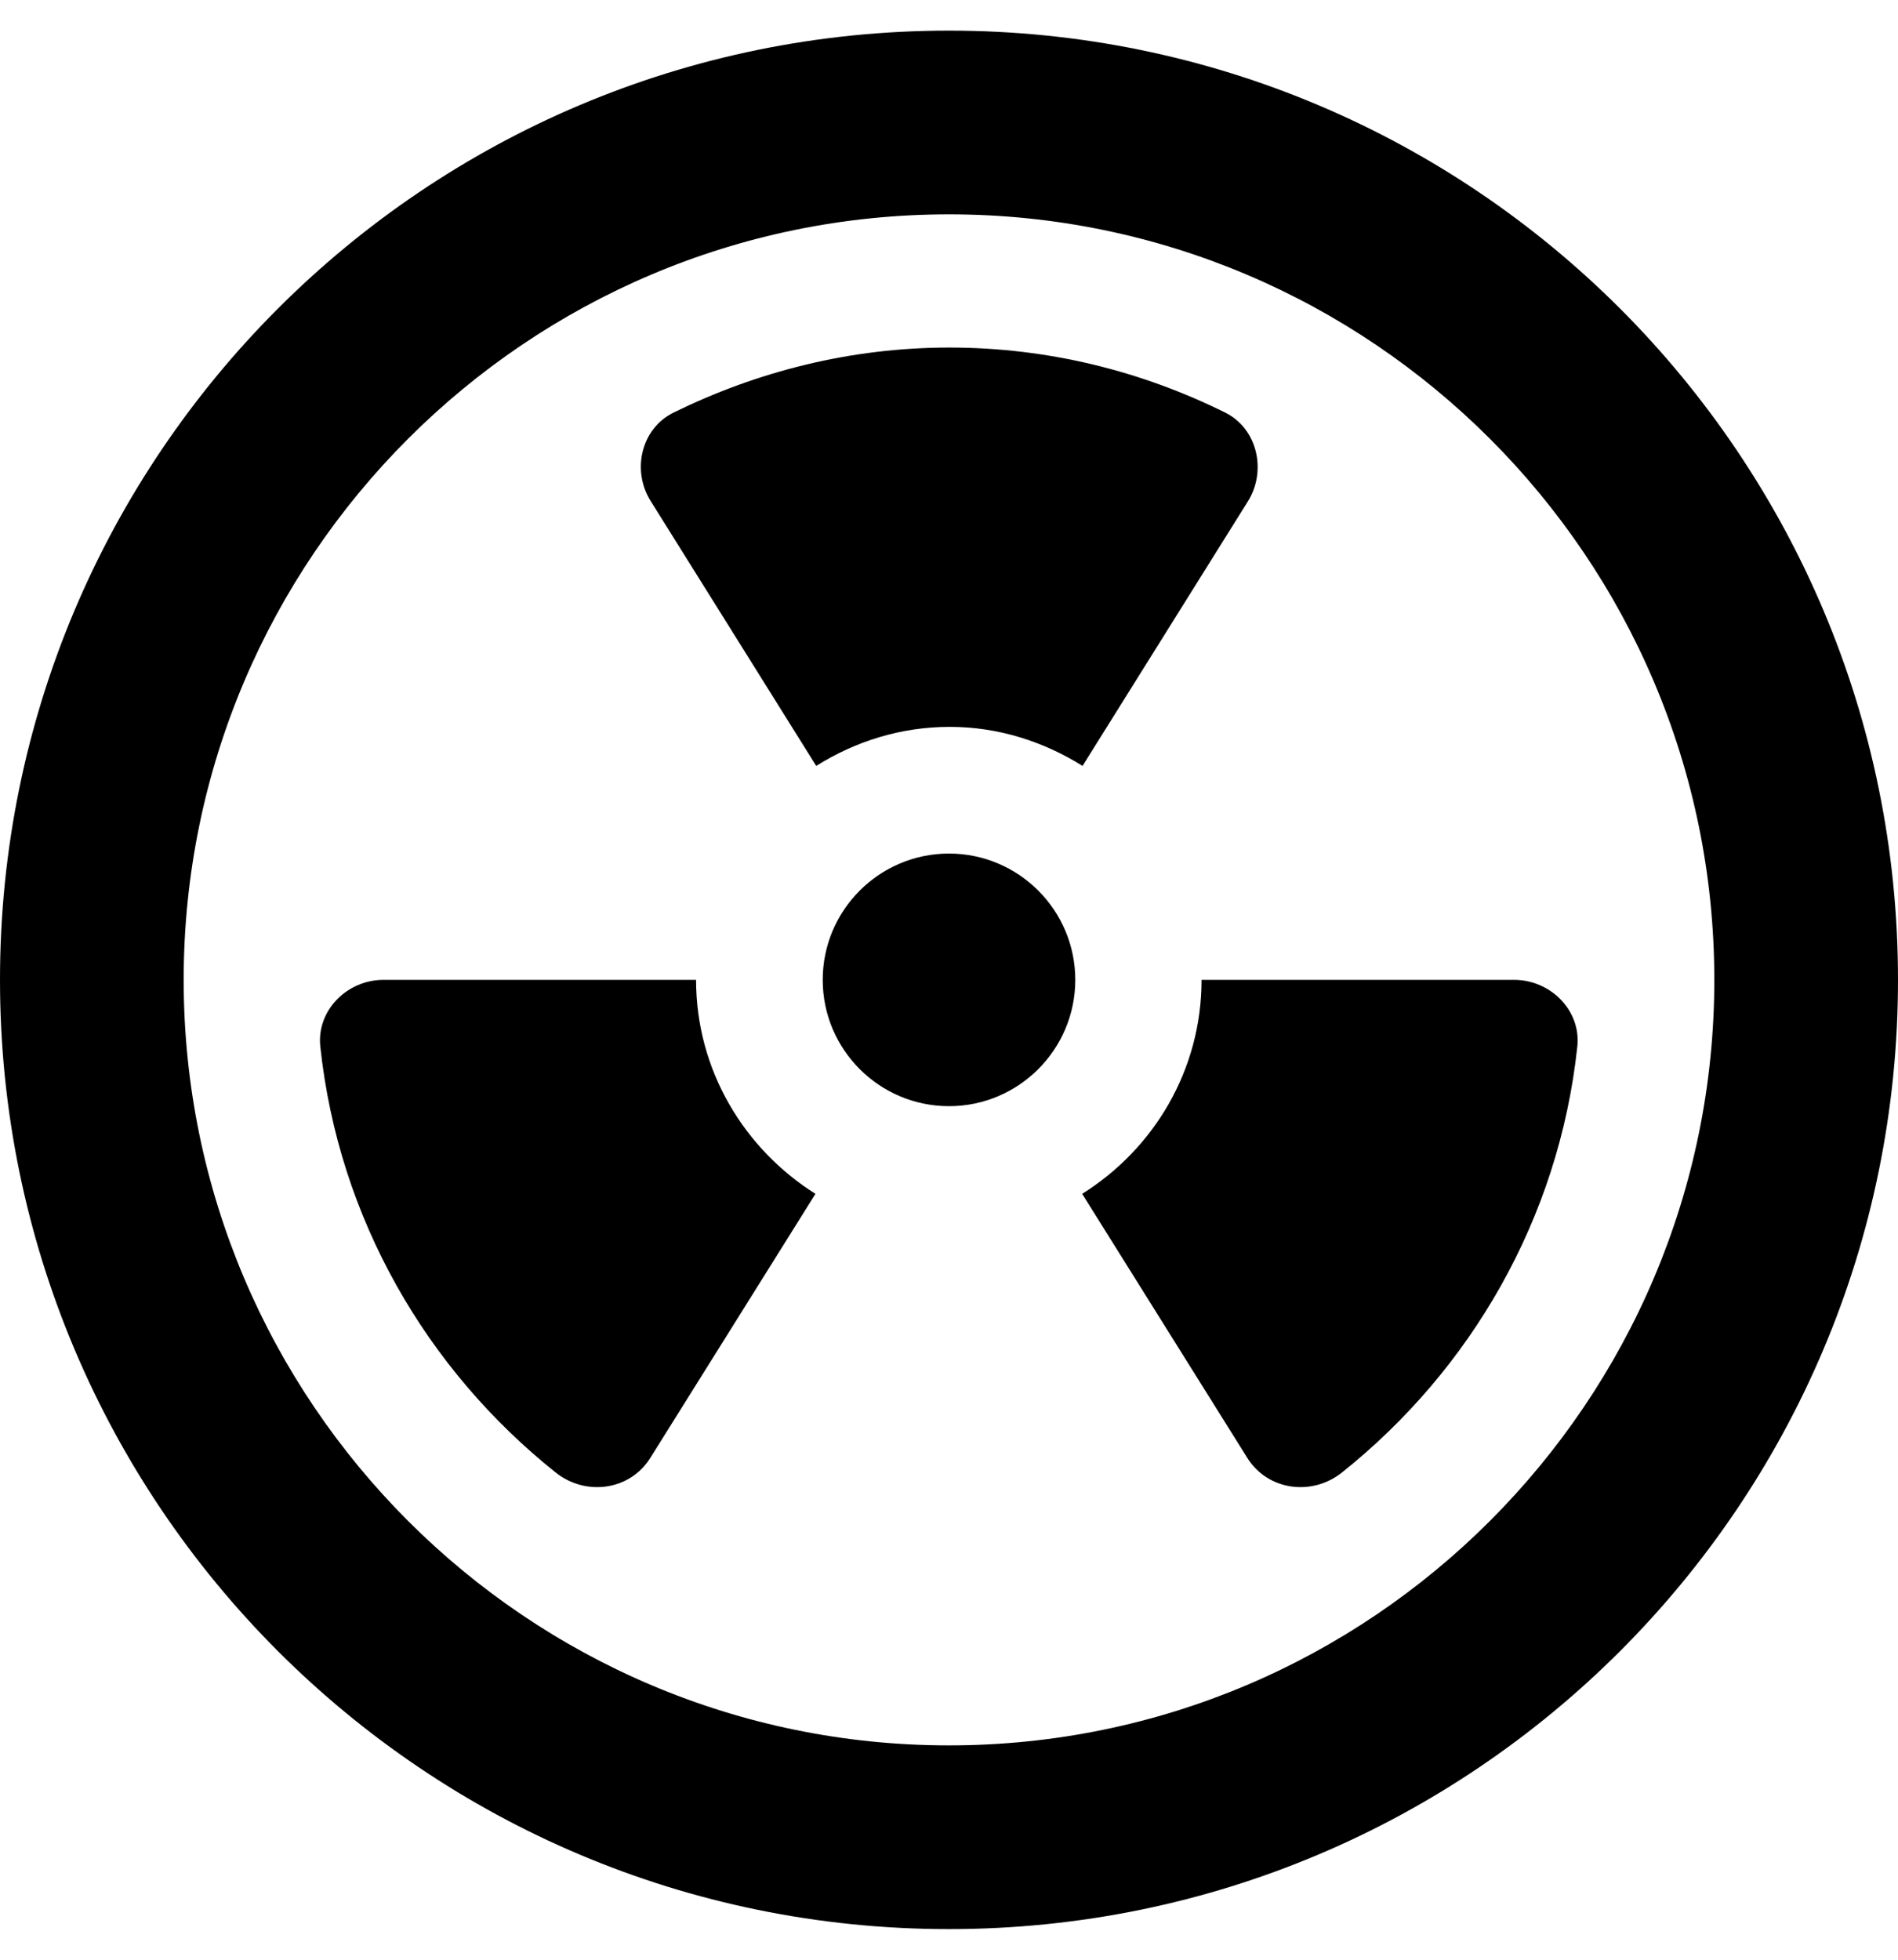
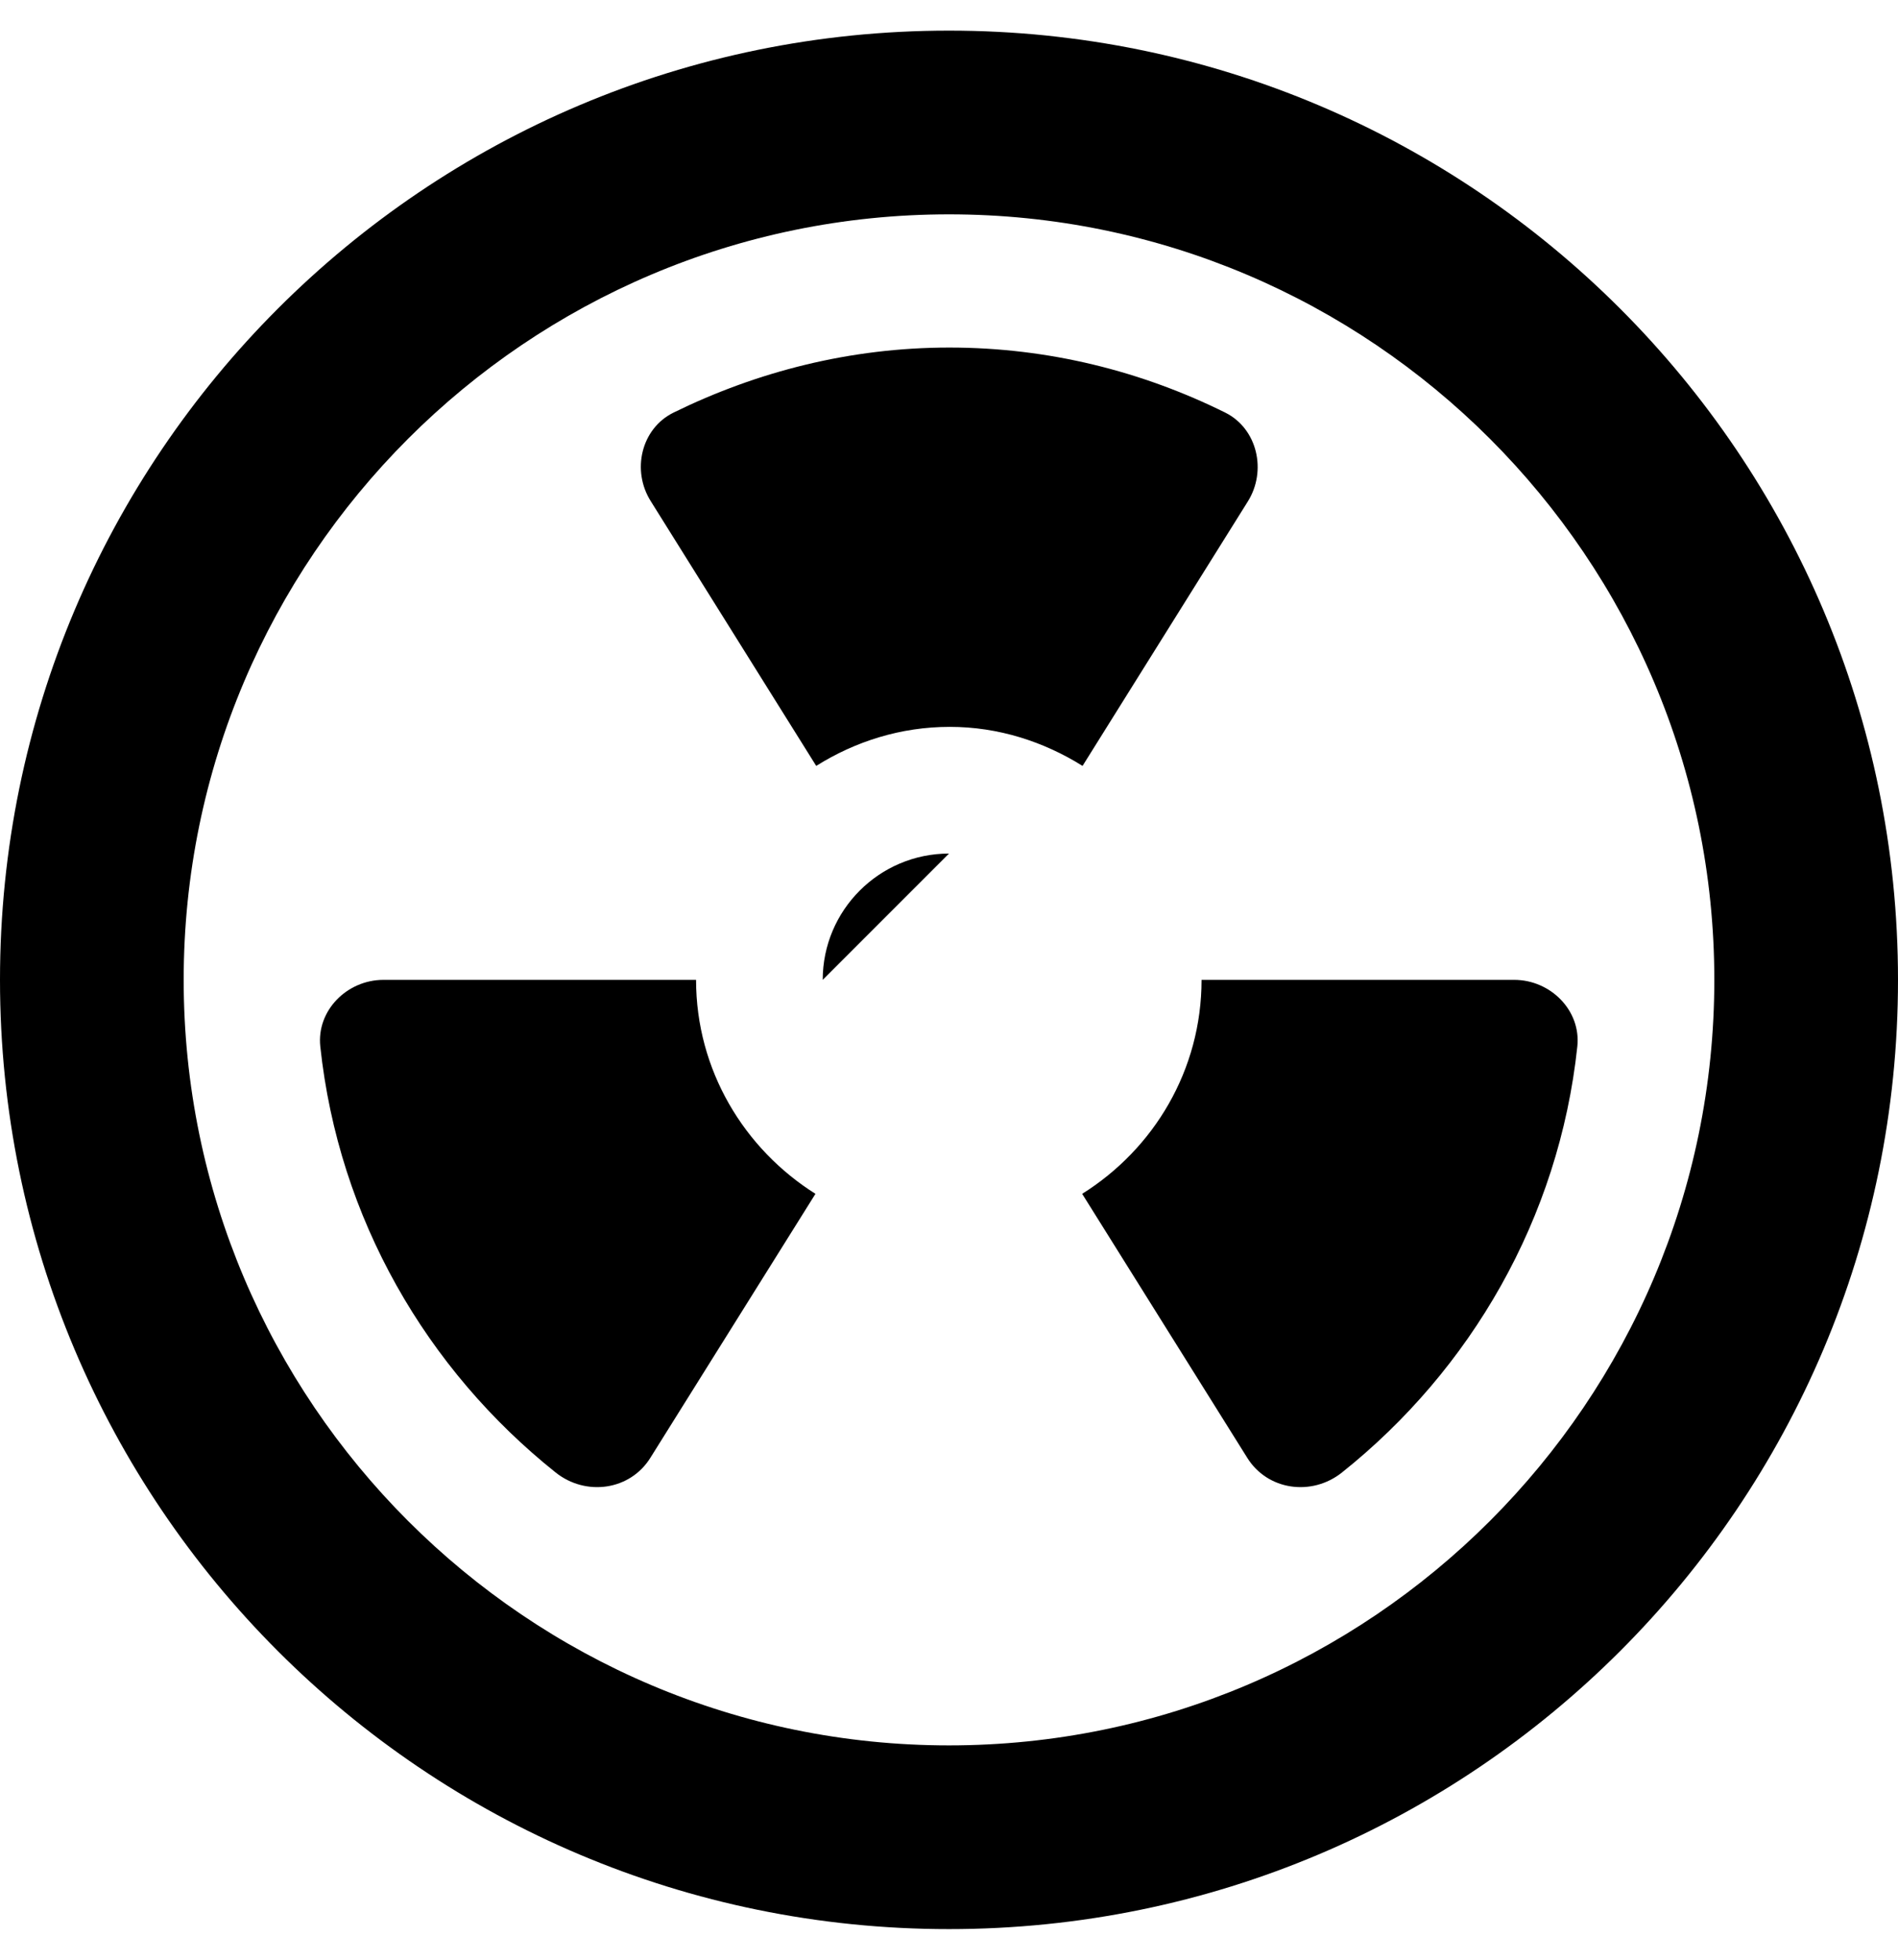
<svg xmlns="http://www.w3.org/2000/svg" viewBox="0 0 496 512">
-   <path d="M181.9 256h-81.7c-9.5 0-17.5 8-16.5 17.4 4.8 45 27.8 84.4 61.5 111.3 7.9 6.3 19.5 4.7 24.8-3.9l43.1-68.9c-18.6-11.7-31.2-32.3-31.2-55.9zm101-55.9l43.2-69.1c5-8 2.5-19-5.9-23.2-21.8-10.8-46.2-17-72.1-17s-50.3 6.3-72.1 17c-8.5 4.2-11 15.2-5.9 23.2l43.2 69.1c10.2-6.4 22.1-10.2 34.9-10.2s24.6 3.9 34.7 10.2zM395.7 256H314c0 23.6-12.5 44.2-31.2 55.9l43.1 68.9c5.3 8.6 16.9 10.2 24.8 3.9 33.6-26.8 56.7-66.3 61.5-111.3 1-9.4-7-17.4-16.5-17.4zM248 223c-18.2 0-33 14.8-33 33s14.8 33 33 33 33-14.8 33-33-14.8-33-33-33zm0-215C111 8 0 119 0 256s111 248 248 248 248-111 248-248S385 8 248 8zm0 448c-110.3 0-200-89.7-200-200S137.7 56 248 56s200 89.7 200 200-89.7 200-200 200z" />
+   <path d="M181.9 256h-81.7c-9.5 0-17.5 8-16.5 17.4 4.8 45 27.8 84.4 61.5 111.3 7.9 6.3 19.5 4.7 24.8-3.9l43.1-68.9c-18.6-11.7-31.2-32.3-31.2-55.9zm101-55.9l43.2-69.1c5-8 2.5-19-5.9-23.2-21.8-10.8-46.2-17-72.1-17s-50.3 6.3-72.1 17c-8.5 4.2-11 15.2-5.9 23.2l43.2 69.1c10.2-6.4 22.1-10.2 34.9-10.2s24.6 3.9 34.7 10.2zM395.7 256H314c0 23.6-12.5 44.2-31.2 55.9l43.1 68.9c5.3 8.6 16.9 10.2 24.8 3.9 33.6-26.8 56.7-66.3 61.5-111.3 1-9.4-7-17.4-16.5-17.4zM248 223c-18.2 0-33 14.8-33 33zm0-215C111 8 0 119 0 256s111 248 248 248 248-111 248-248S385 8 248 8zm0 448c-110.3 0-200-89.7-200-200S137.7 56 248 56s200 89.7 200 200-89.7 200-200 200z" />
</svg>